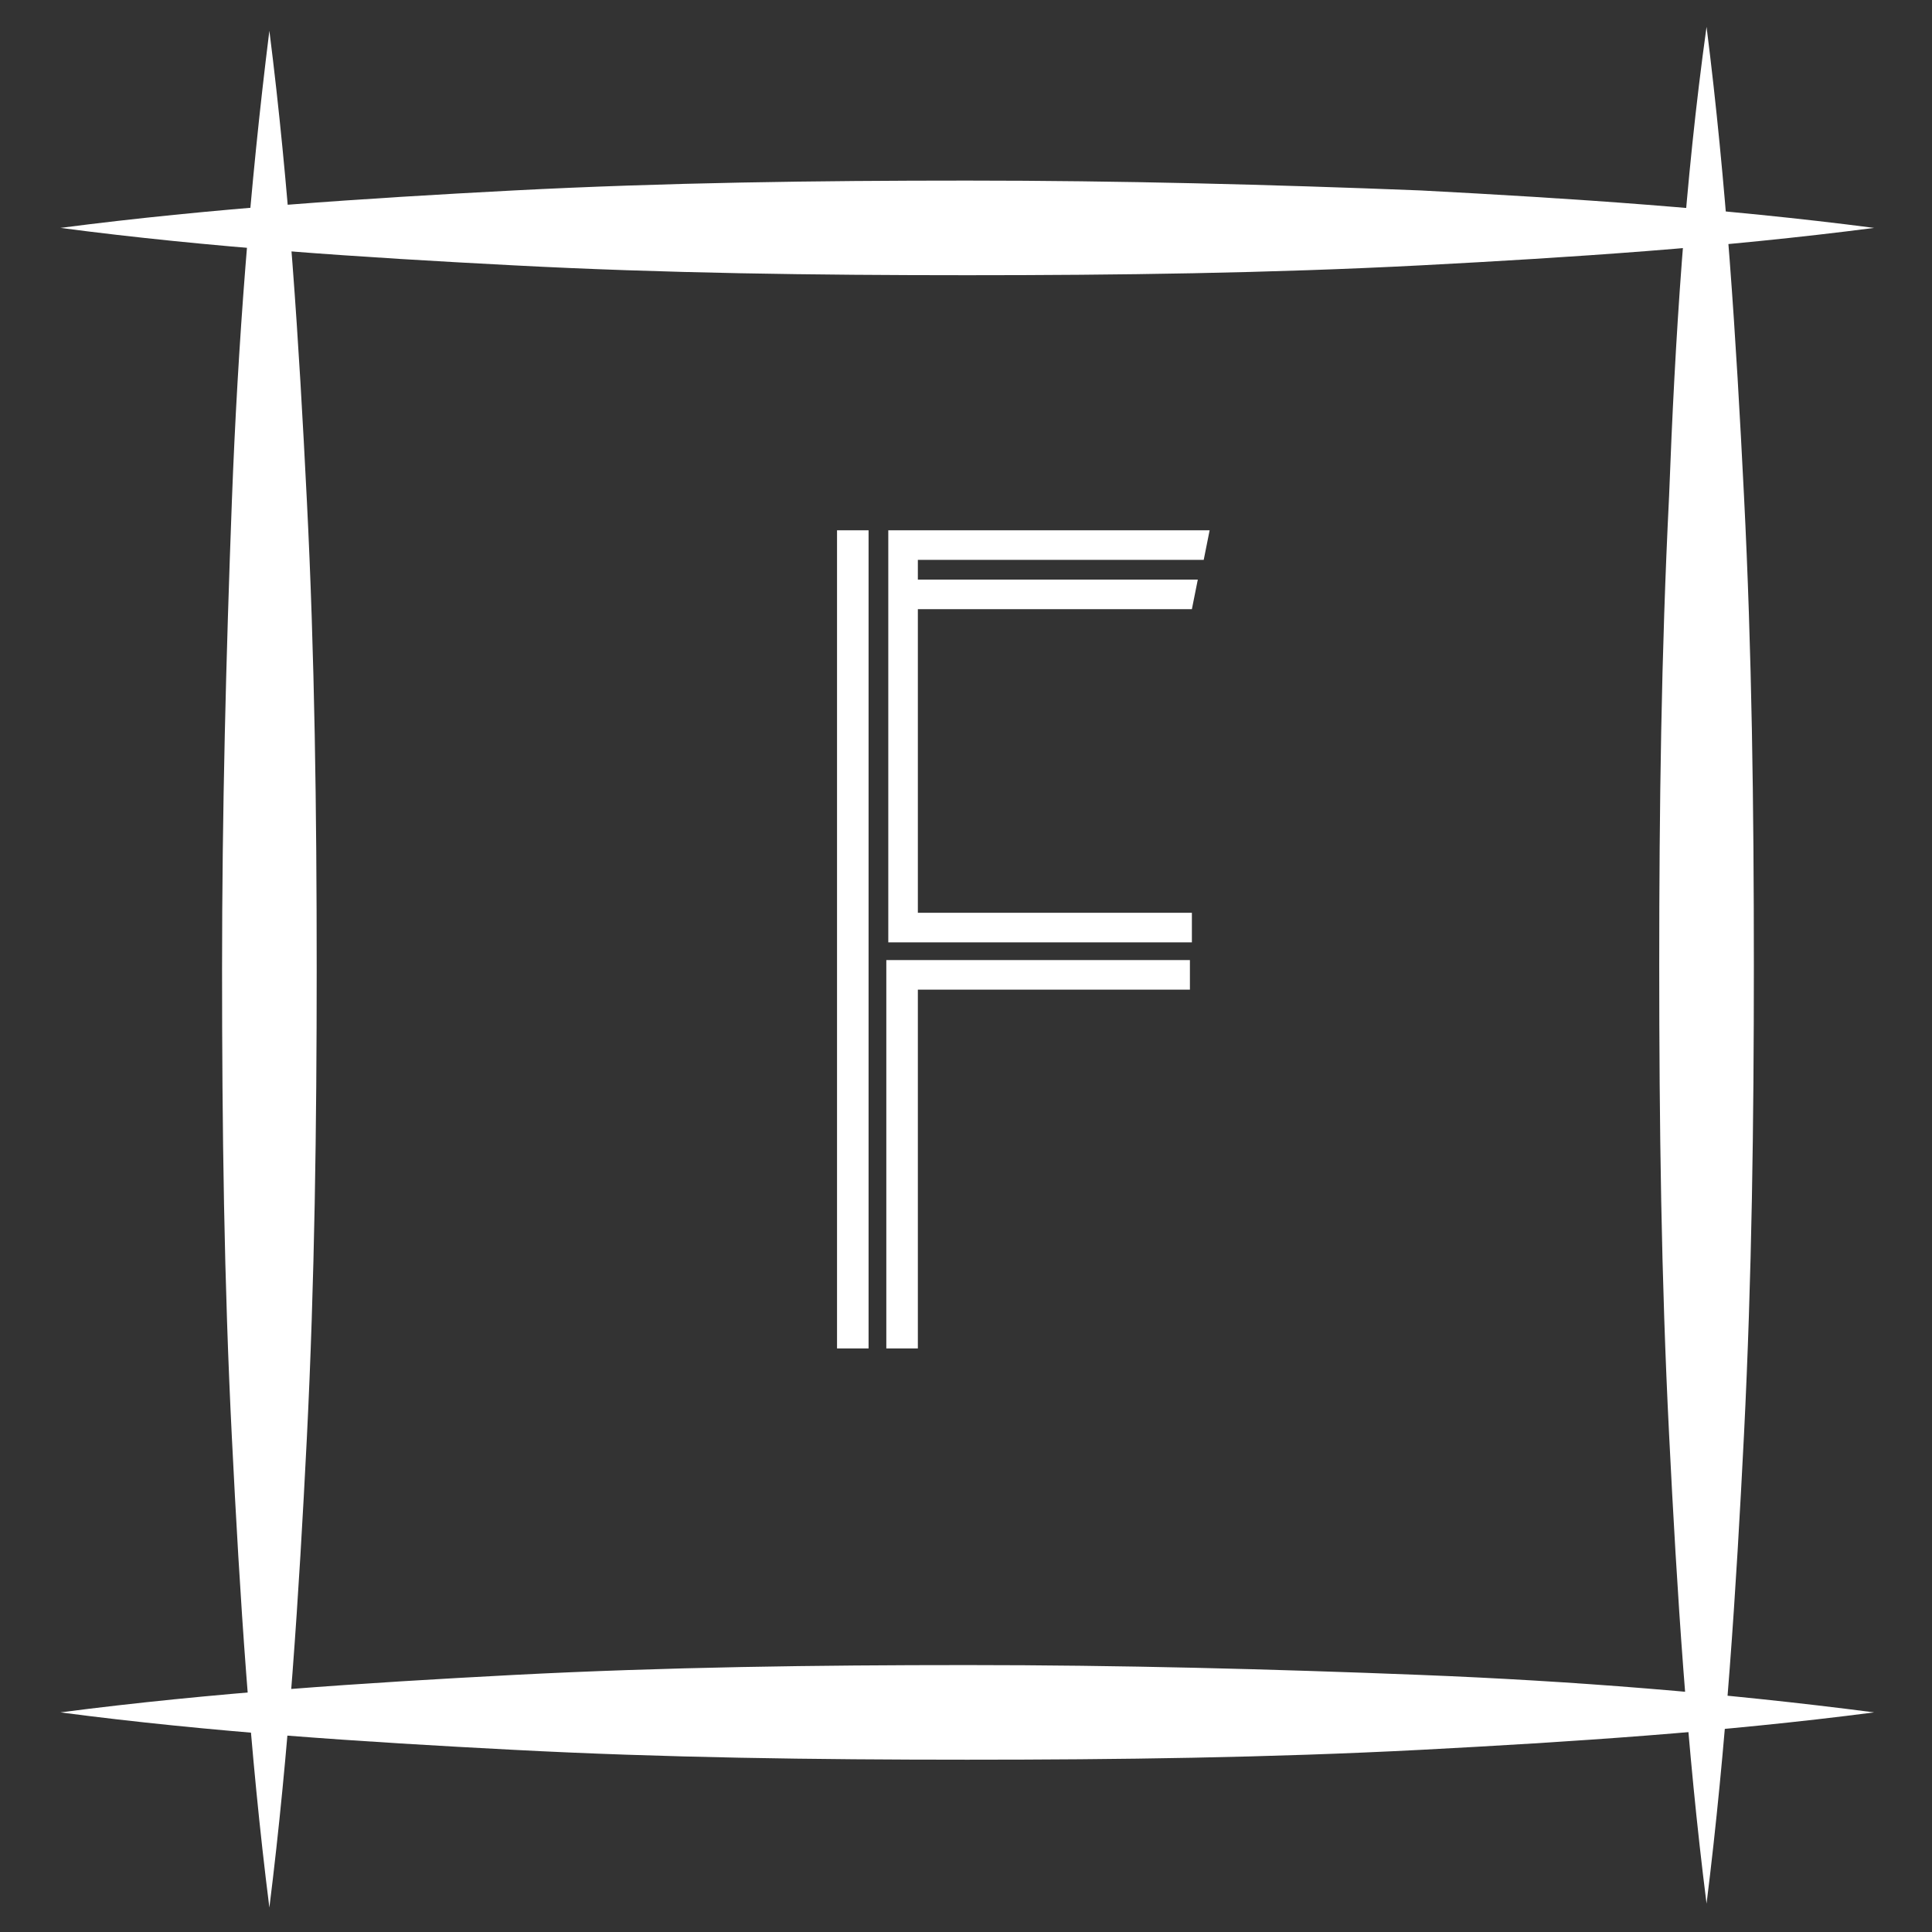
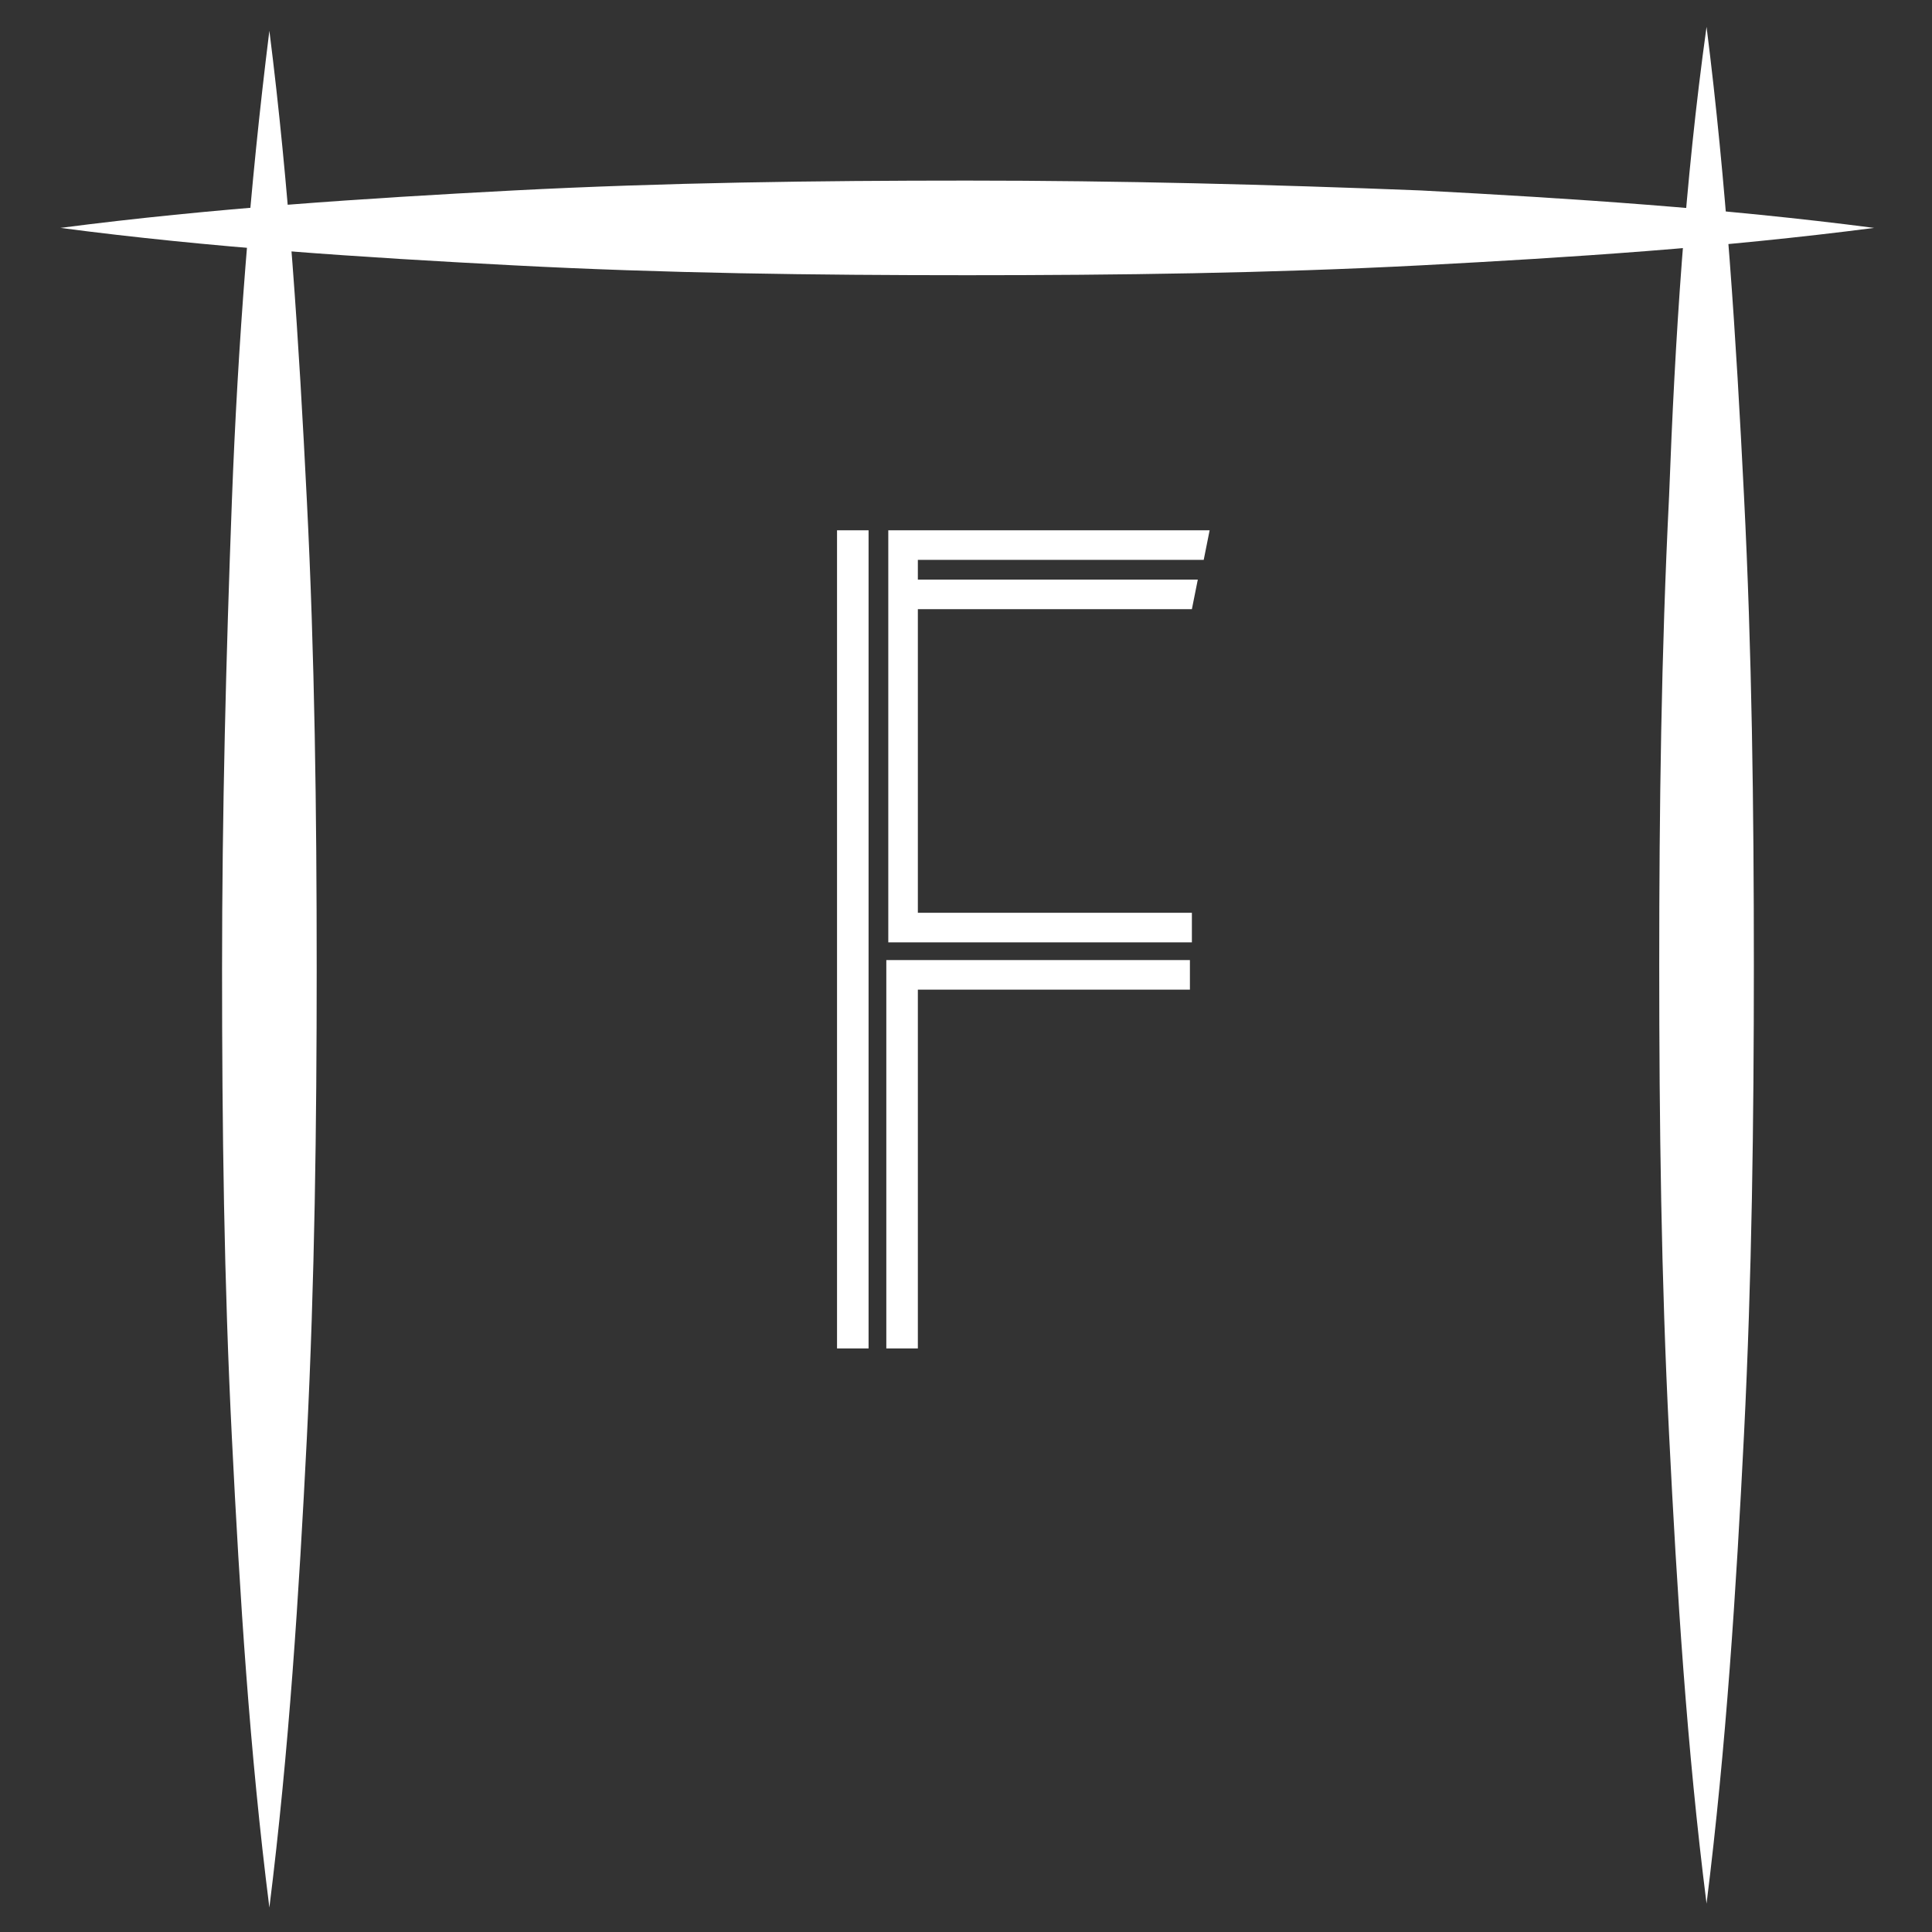
<svg xmlns="http://www.w3.org/2000/svg" version="1.1" id="Layer_1" x="0px" y="0px" viewBox="0 0 98 98" style="enable-background:new 0 0 98 98;" xml:space="preserve">
  <rect x="0" y="0" width="98" height="98" fill="#333333" stroke="none" />
  <style type="text/css">
	.st0{fill:#6B982F;}
	.st1{fill:#FFFFFF;}
	.st2{enable-background:new    ;}
</style>
  <g id="Group_590" transform="translate(-1509.942 -583)">
    <g class="st2">
      <path class="st1" d="M1552.4,651.4v-41.5h1.6v41.5H1552.4z M1554.9,609.9h16.4l-0.3,1.5h-14.5v1h14.2l-0.3,1.5h-13.9v15.4h13.9    v1.5h-15.4V609.9z M1570.4,633.2h-13.9v18.2h-1.6v-19.7h15.4V633.2z" />
    </g>
    <g id="Group_589" transform="translate(612.806 -55.04)">
      <g id="Path_27-3_1_">
        <path class="st1" d="M910.8,639.6c1,7.9,1.5,15.8,1.9,23.8c0.4,7.9,0.5,15.8,0.5,23.8c0,7.9-0.1,15.8-0.5,23.8     c-0.4,7.9-0.9,15.8-1.9,23.8c-1-7.9-1.5-15.8-1.9-23.8c-0.4-7.9-0.5-15.8-0.5-23.8c0-7.9,0.2-15.8,0.5-23.8     C909.2,655.5,909.8,647.6,910.8,639.6z" />
      </g>
      <g id="Path_28-3_1_">
        <path class="st1" d="M983.7,639.4c1,7.9,1.5,15.8,1.9,23.8c0.4,7.9,0.5,15.8,0.5,23.8c0,7.9-0.1,15.8-0.5,23.8     c-0.4,7.9-0.9,15.8-1.9,23.8c-1-7.9-1.5-15.8-1.9-23.8c-0.4-7.9-0.5-15.8-0.5-23.8c0-7.9,0.1-15.8,0.5-23.8     C982.1,655.2,982.6,647.3,983.7,639.4z" />
      </g>
      <g id="Path_29-3_1_">
        <path class="st1" d="M992.2,649.6c-7.7,1-15.4,1.5-23,1.9c-7.7,0.4-15.4,0.5-23,0.5c-7.7,0-15.4-0.1-23-0.5     c-7.7-0.4-15.4-0.9-23-1.9c7.7-1,15.4-1.5,23-1.9c7.7-0.4,15.4-0.5,23-0.5c7.7,0,15.4,0.2,23,0.5     C976.8,648.1,984.5,648.6,992.2,649.6z" />
      </g>
      <g id="Path_30-3_1_">
-         <path class="st1" d="M992.2,724.9c-7.7,1-15.4,1.5-23,1.9c-7.7,0.4-15.4,0.5-23,0.5c-7.7,0-15.4-0.1-23-0.5     c-7.7-0.4-15.4-0.9-23-1.9c7.7-1,15.4-1.5,23-1.9c7.7-0.4,15.4-0.5,23-0.5c7.7,0,15.4,0.2,23,0.5     C976.8,723.3,984.5,723.9,992.2,724.9z" />
-       </g>
+         </g>
    </g>
  </g>
</svg>